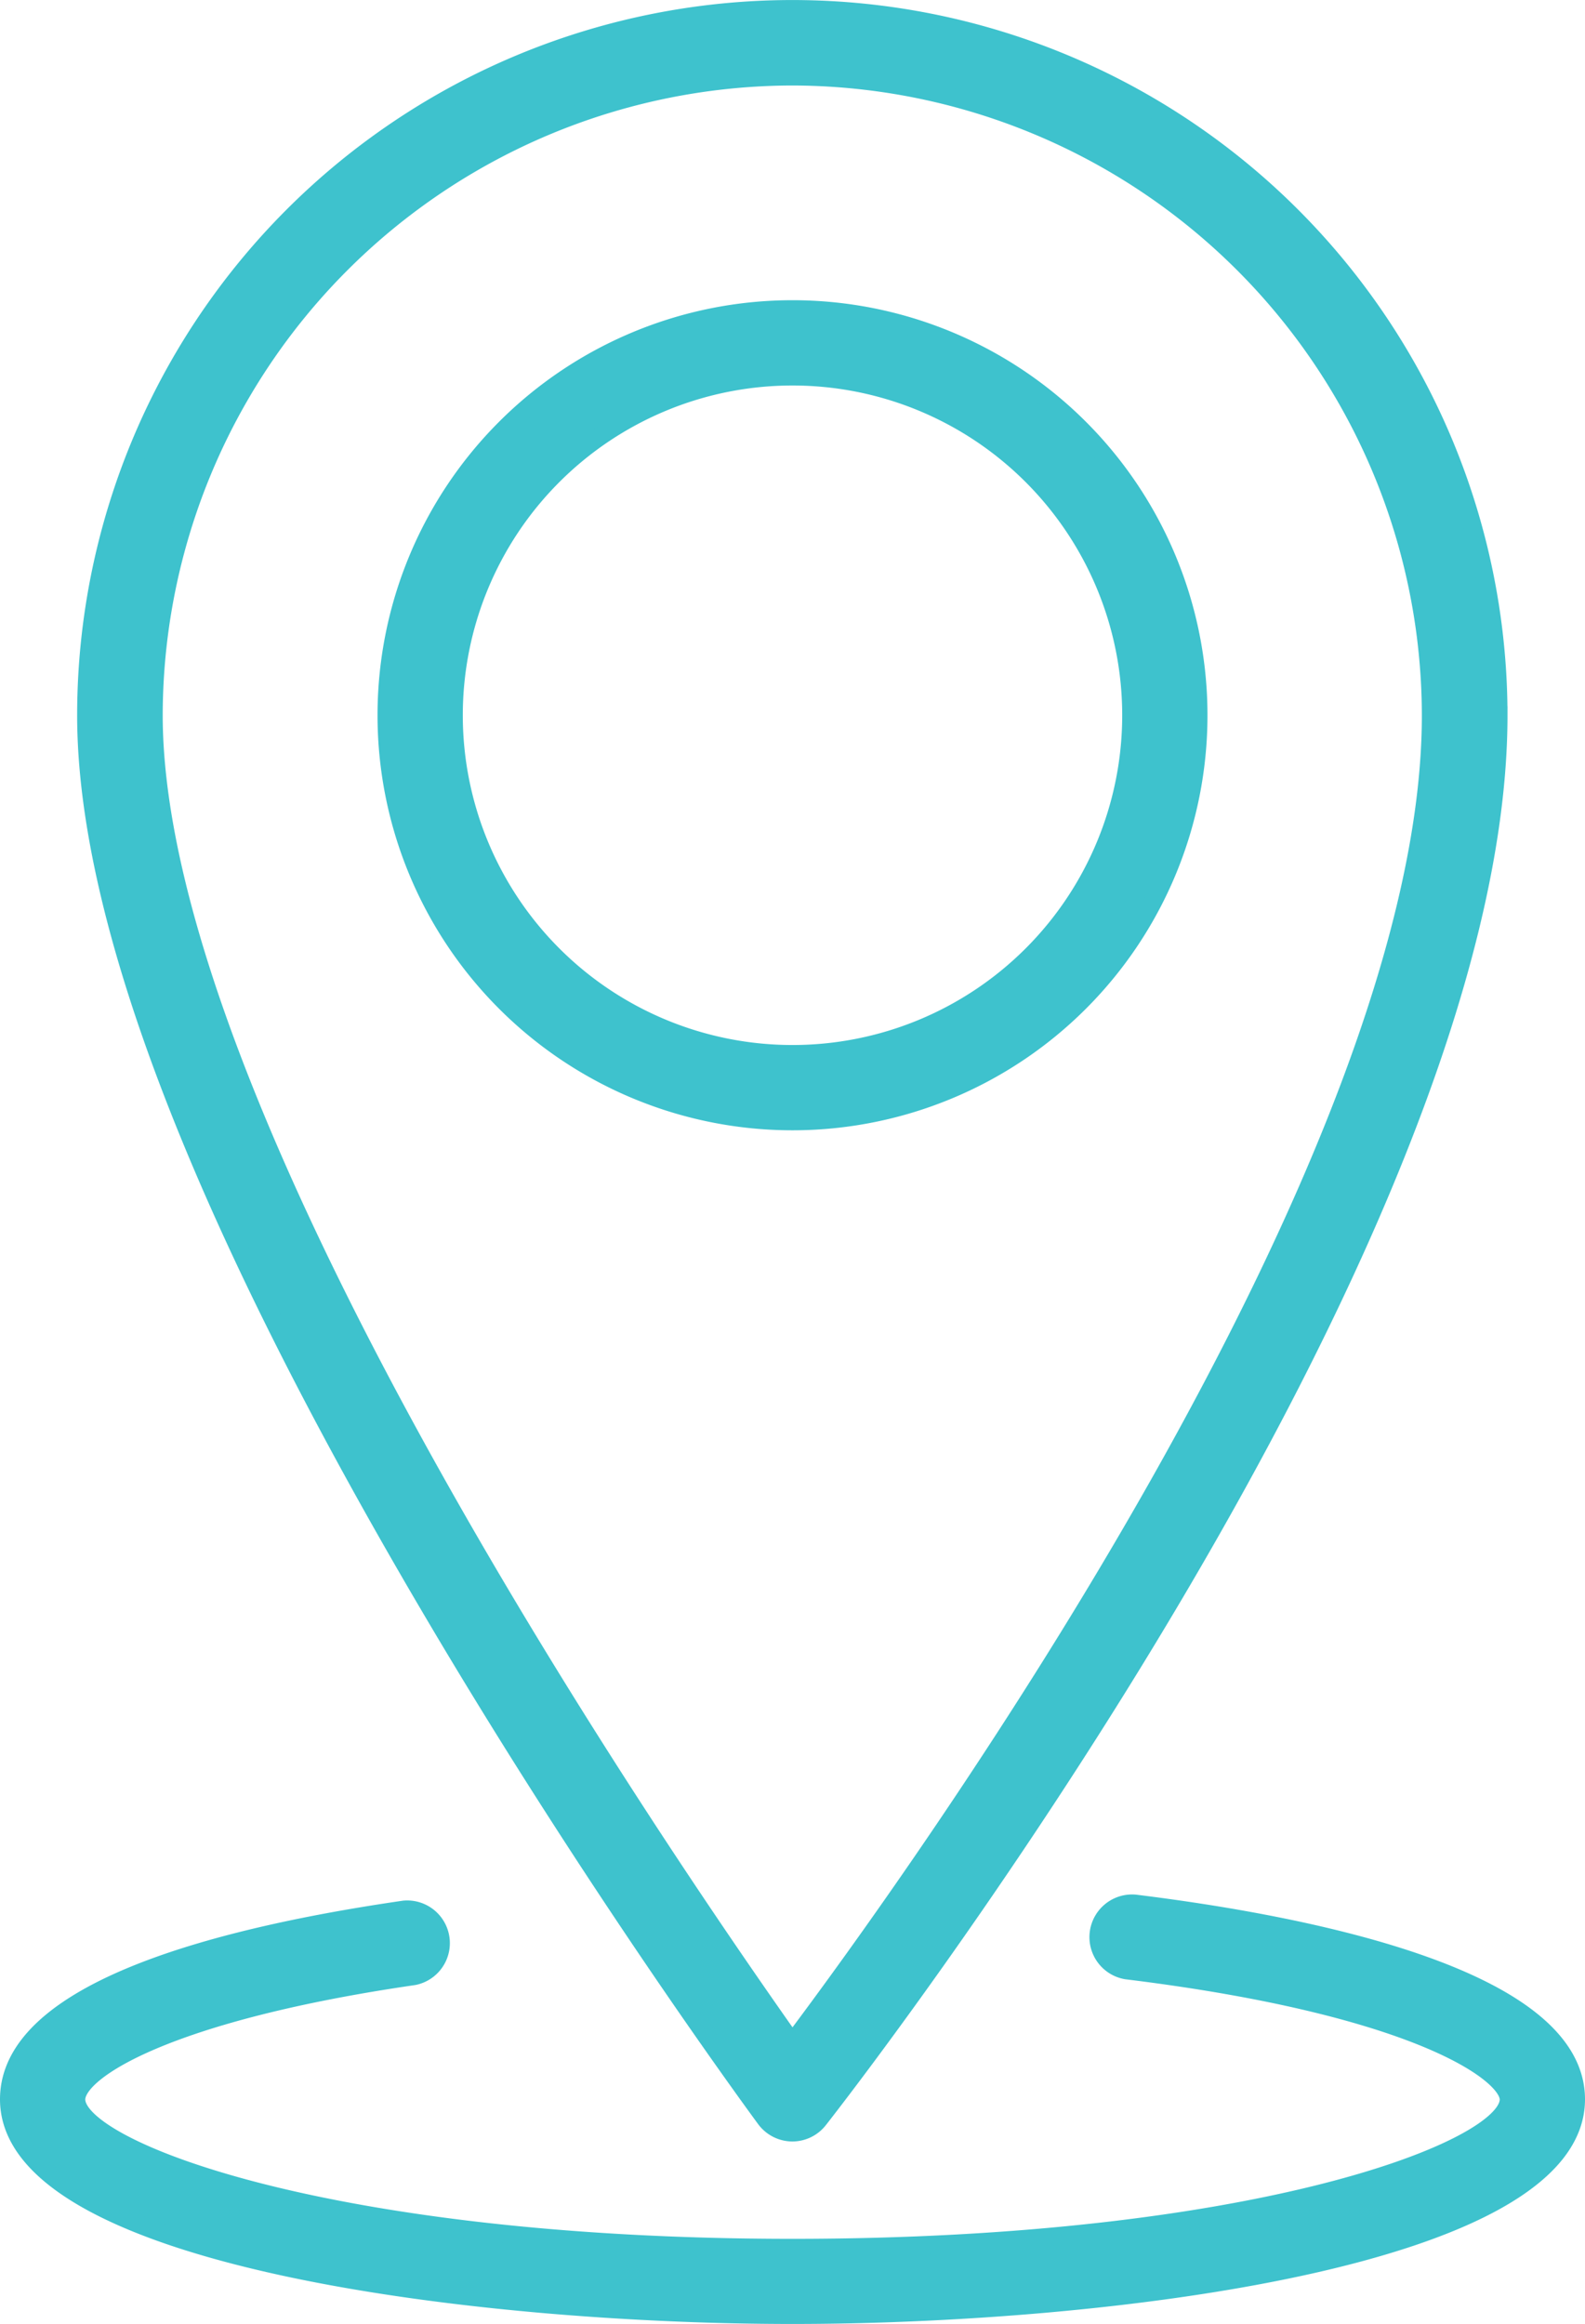
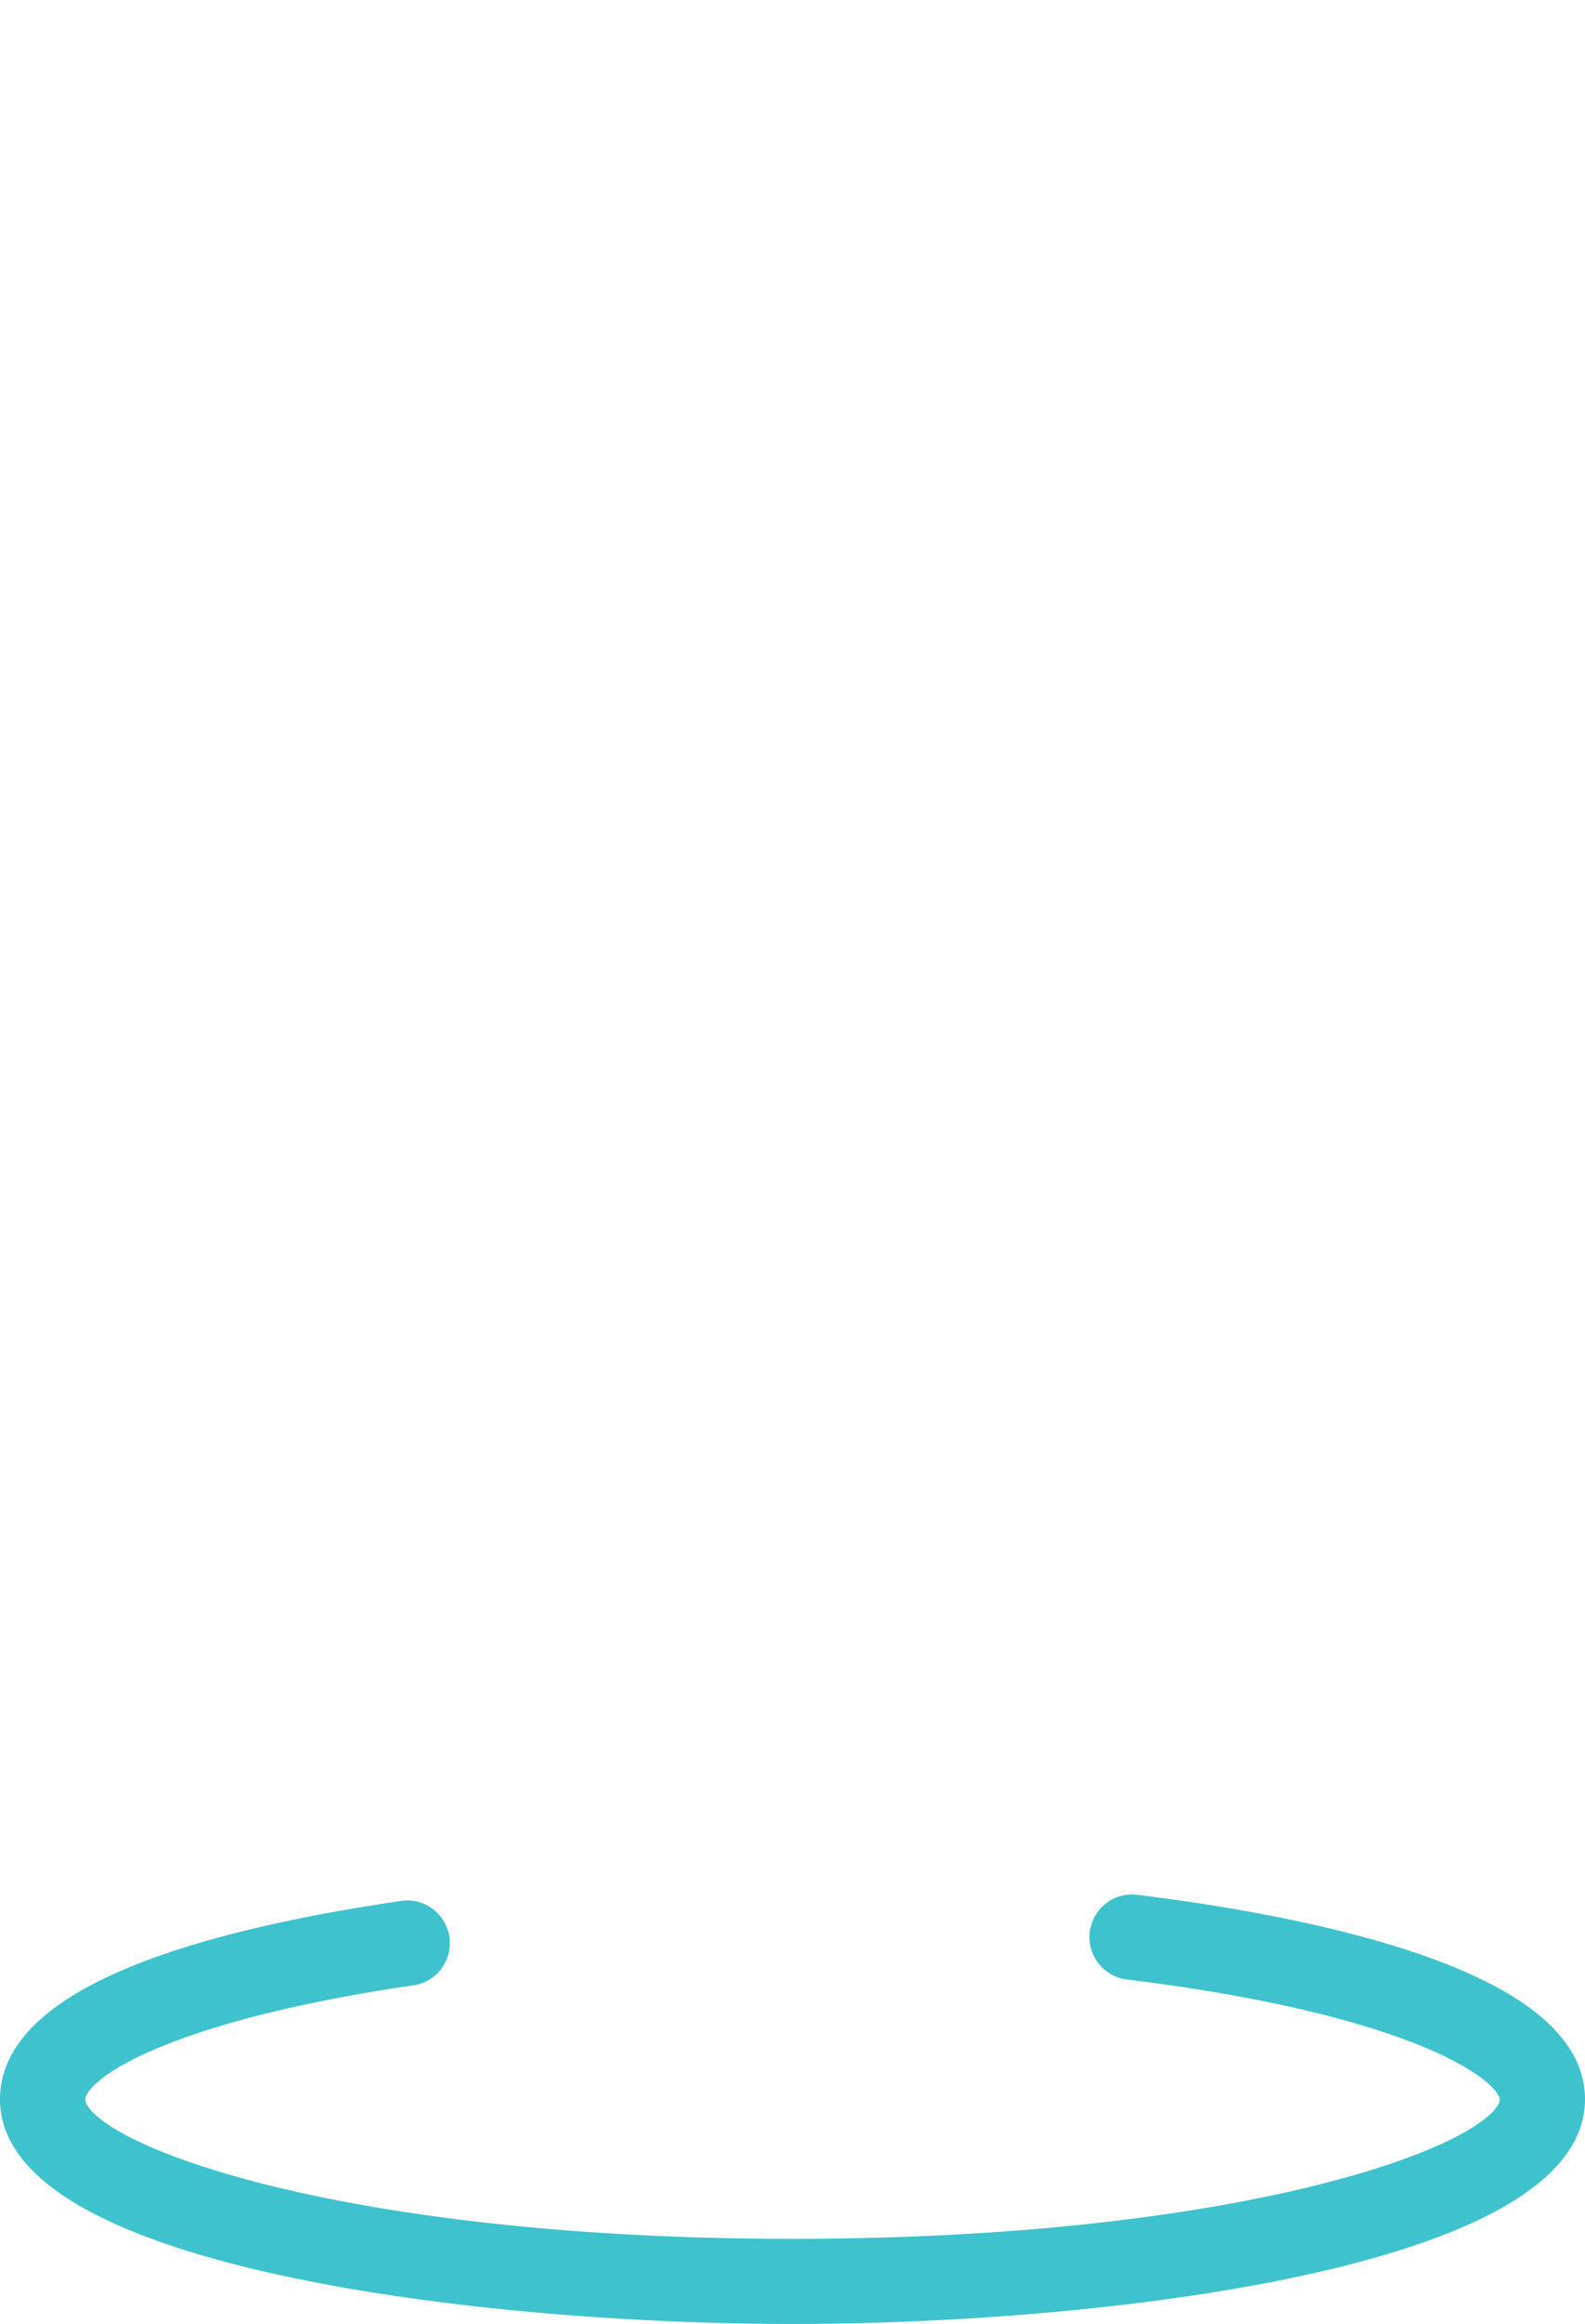
<svg xmlns="http://www.w3.org/2000/svg" width="21.84" height="32.018" viewBox="0 0 21.84 32.018">
  <g id="location" transform="translate(-23.016 -2.247)">
-     <path id="Path_702" data-name="Path 702" d="M36.531,31.438a.464.464,0,0,0,.365.187H36.9a.462.462,0,0,0,.364-.177c.383-.488,9.366-12.034,9.366-19.346a9.729,9.729,0,1,0-19.459,0c0,2.8,1.58,6.913,4.7,12.222C34.173,28.245,36.508,31.406,36.531,31.438ZM36.9,3.3a8.815,8.815,0,0,1,8.8,8.805c0,6.174-7.074,15.989-8.8,18.285C35.212,28,28.1,17.7,28.1,12.1A8.815,8.815,0,0,1,36.9,3.3Z" transform="translate(-2.967 0)" fill="#3ec2cd" stroke="#3ec2cd" stroke-width="0.25" />
-     <path id="Path_703" data-name="Path 703" d="M54.016,23.622a5.593,5.593,0,1,0-5.593,5.593,5.593,5.593,0,0,0,5.593-5.593ZM48.423,28.29a4.668,4.668,0,1,1,4.668-4.668A4.668,4.668,0,0,1,48.423,28.29Z" transform="translate(-14.487 -11.521)" fill="#3ec2cd" stroke="#3ec2cd" stroke-width="0.25" />
    <path id="Path_704" data-name="Path 704" d="M38.65,101.16a.463.463,0,0,0-.113.918c3.981.488,5.269,1.41,5.269,1.78,0,.694-3.484,2.045-9.87,2.045s-9.87-1.352-9.87-2.045c0-.4,1.263-1.207,4.653-1.7a.463.463,0,0,0-.132-.915c-2.483.36-5.446,1.1-5.446,2.613,0,2.179,6.456,2.97,10.795,2.97s10.795-.791,10.795-2.97C44.731,102.16,40.921,101.439,38.65,101.16Z" transform="translate(0 -72.687)" fill="#3ec2cd" stroke="#3ec2cd" stroke-width="0.25" />
  </g>
</svg>